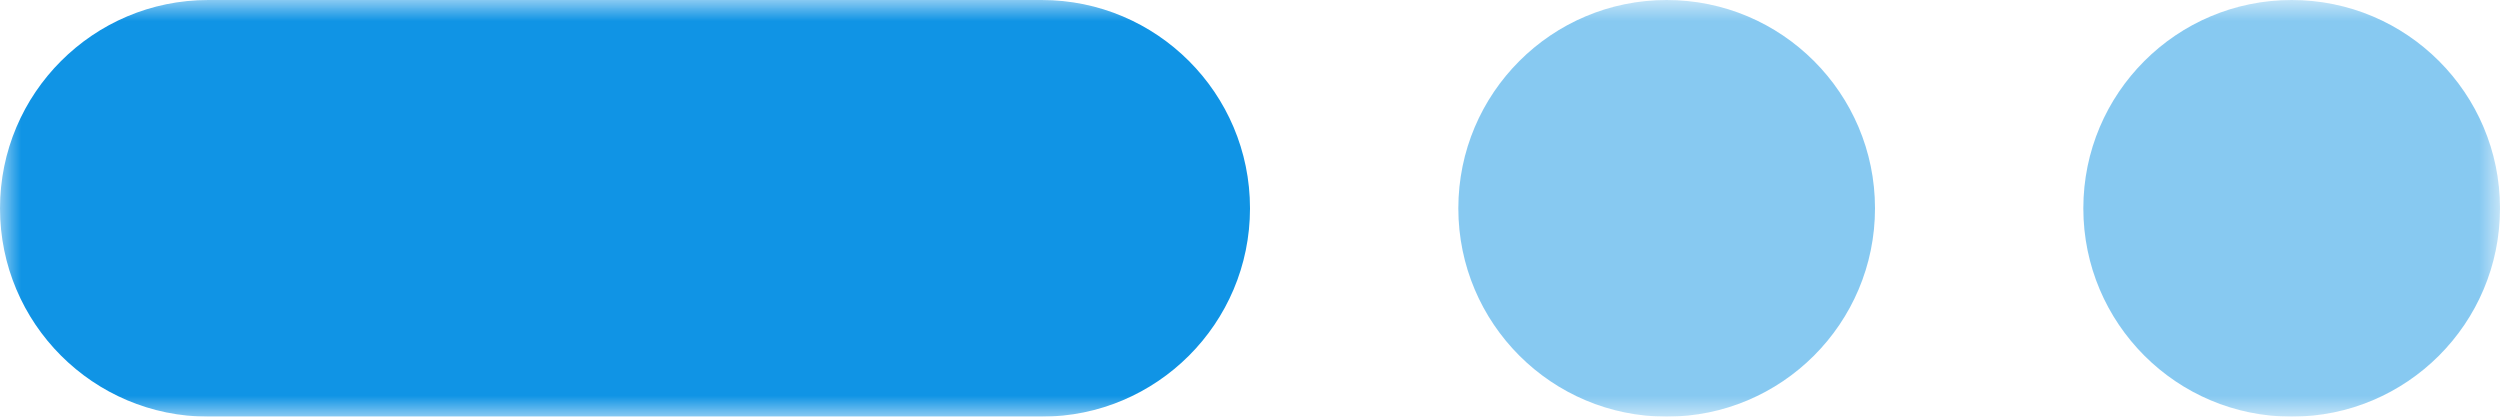
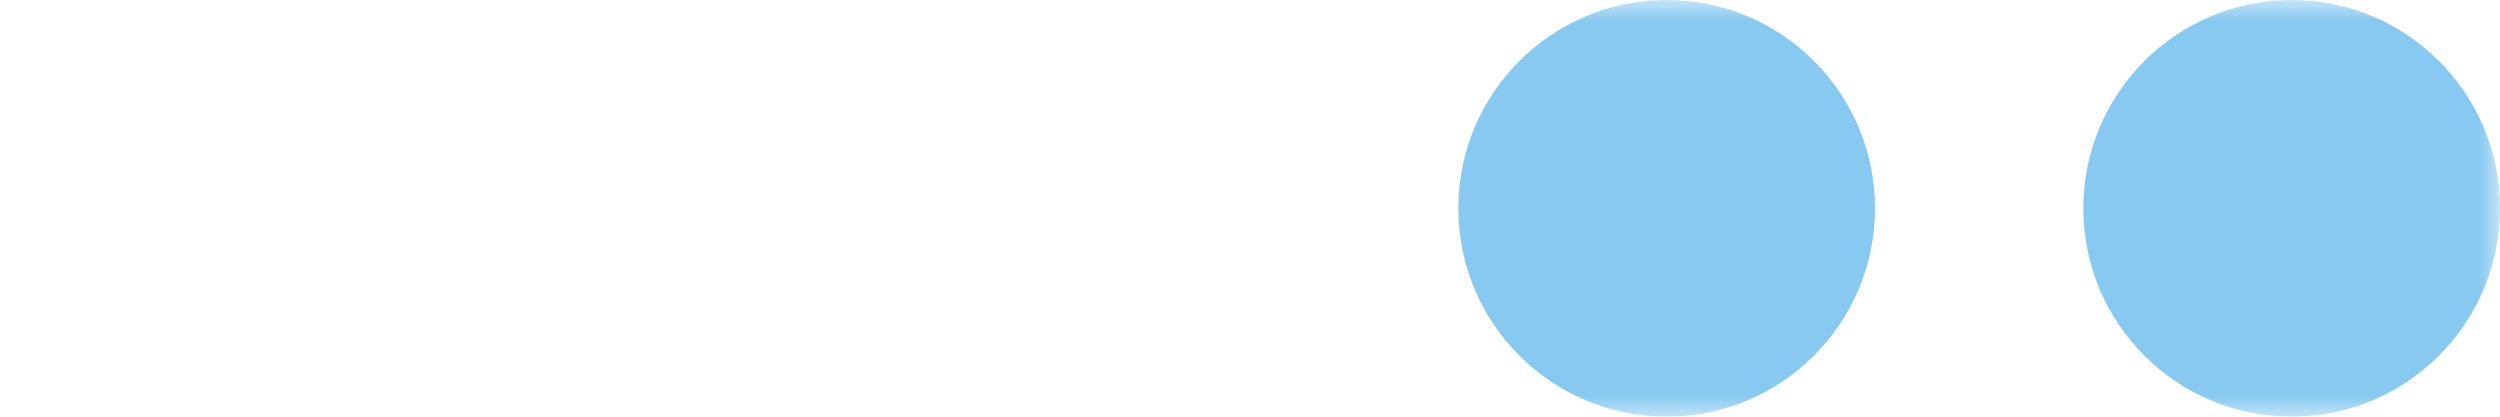
<svg xmlns="http://www.w3.org/2000/svg" width="60" height="10" viewBox="0 0 60 10" fill="none">
  <g clip-path="url(#clip0_198_1198)">
    <mask id="mask0_198_1198" style="mask-type:luminance" maskUnits="userSpaceOnUse" x="0" y="0" width="60" height="10">
      <path d="M60 0H0V10H60V0Z" fill="white" />
    </mask>
    <g mask="url(#mask0_198_1198)">
-       <path d="M25 0H5C2.239 0 0 2.239 0 5C0 7.761 2.239 10 5 10H25C27.761 10 30 7.761 30 5C30 2.239 27.761 0 25 0Z" fill="#1094E5" />
      <path d="M40 10C42.761 10 45 7.761 45 5C45 2.239 42.761 0 40 0C37.239 0 35 2.239 35 5C35 7.761 37.239 10 40 10Z" fill="#1094E5" fill-opacity="0.5" />
      <path d="M55 10C57.761 10 60 7.761 60 5C60 2.239 57.761 0 55 0C52.239 0 50 2.239 50 5C50 7.761 52.239 10 55 10Z" fill="#1094E5" fill-opacity="0.5" />
    </g>
  </g>
  <defs>
    <clipPath id="clip0_198_1198">
      <rect width="60" height="10" fill="white" />
    </clipPath>
  </defs>
</svg>